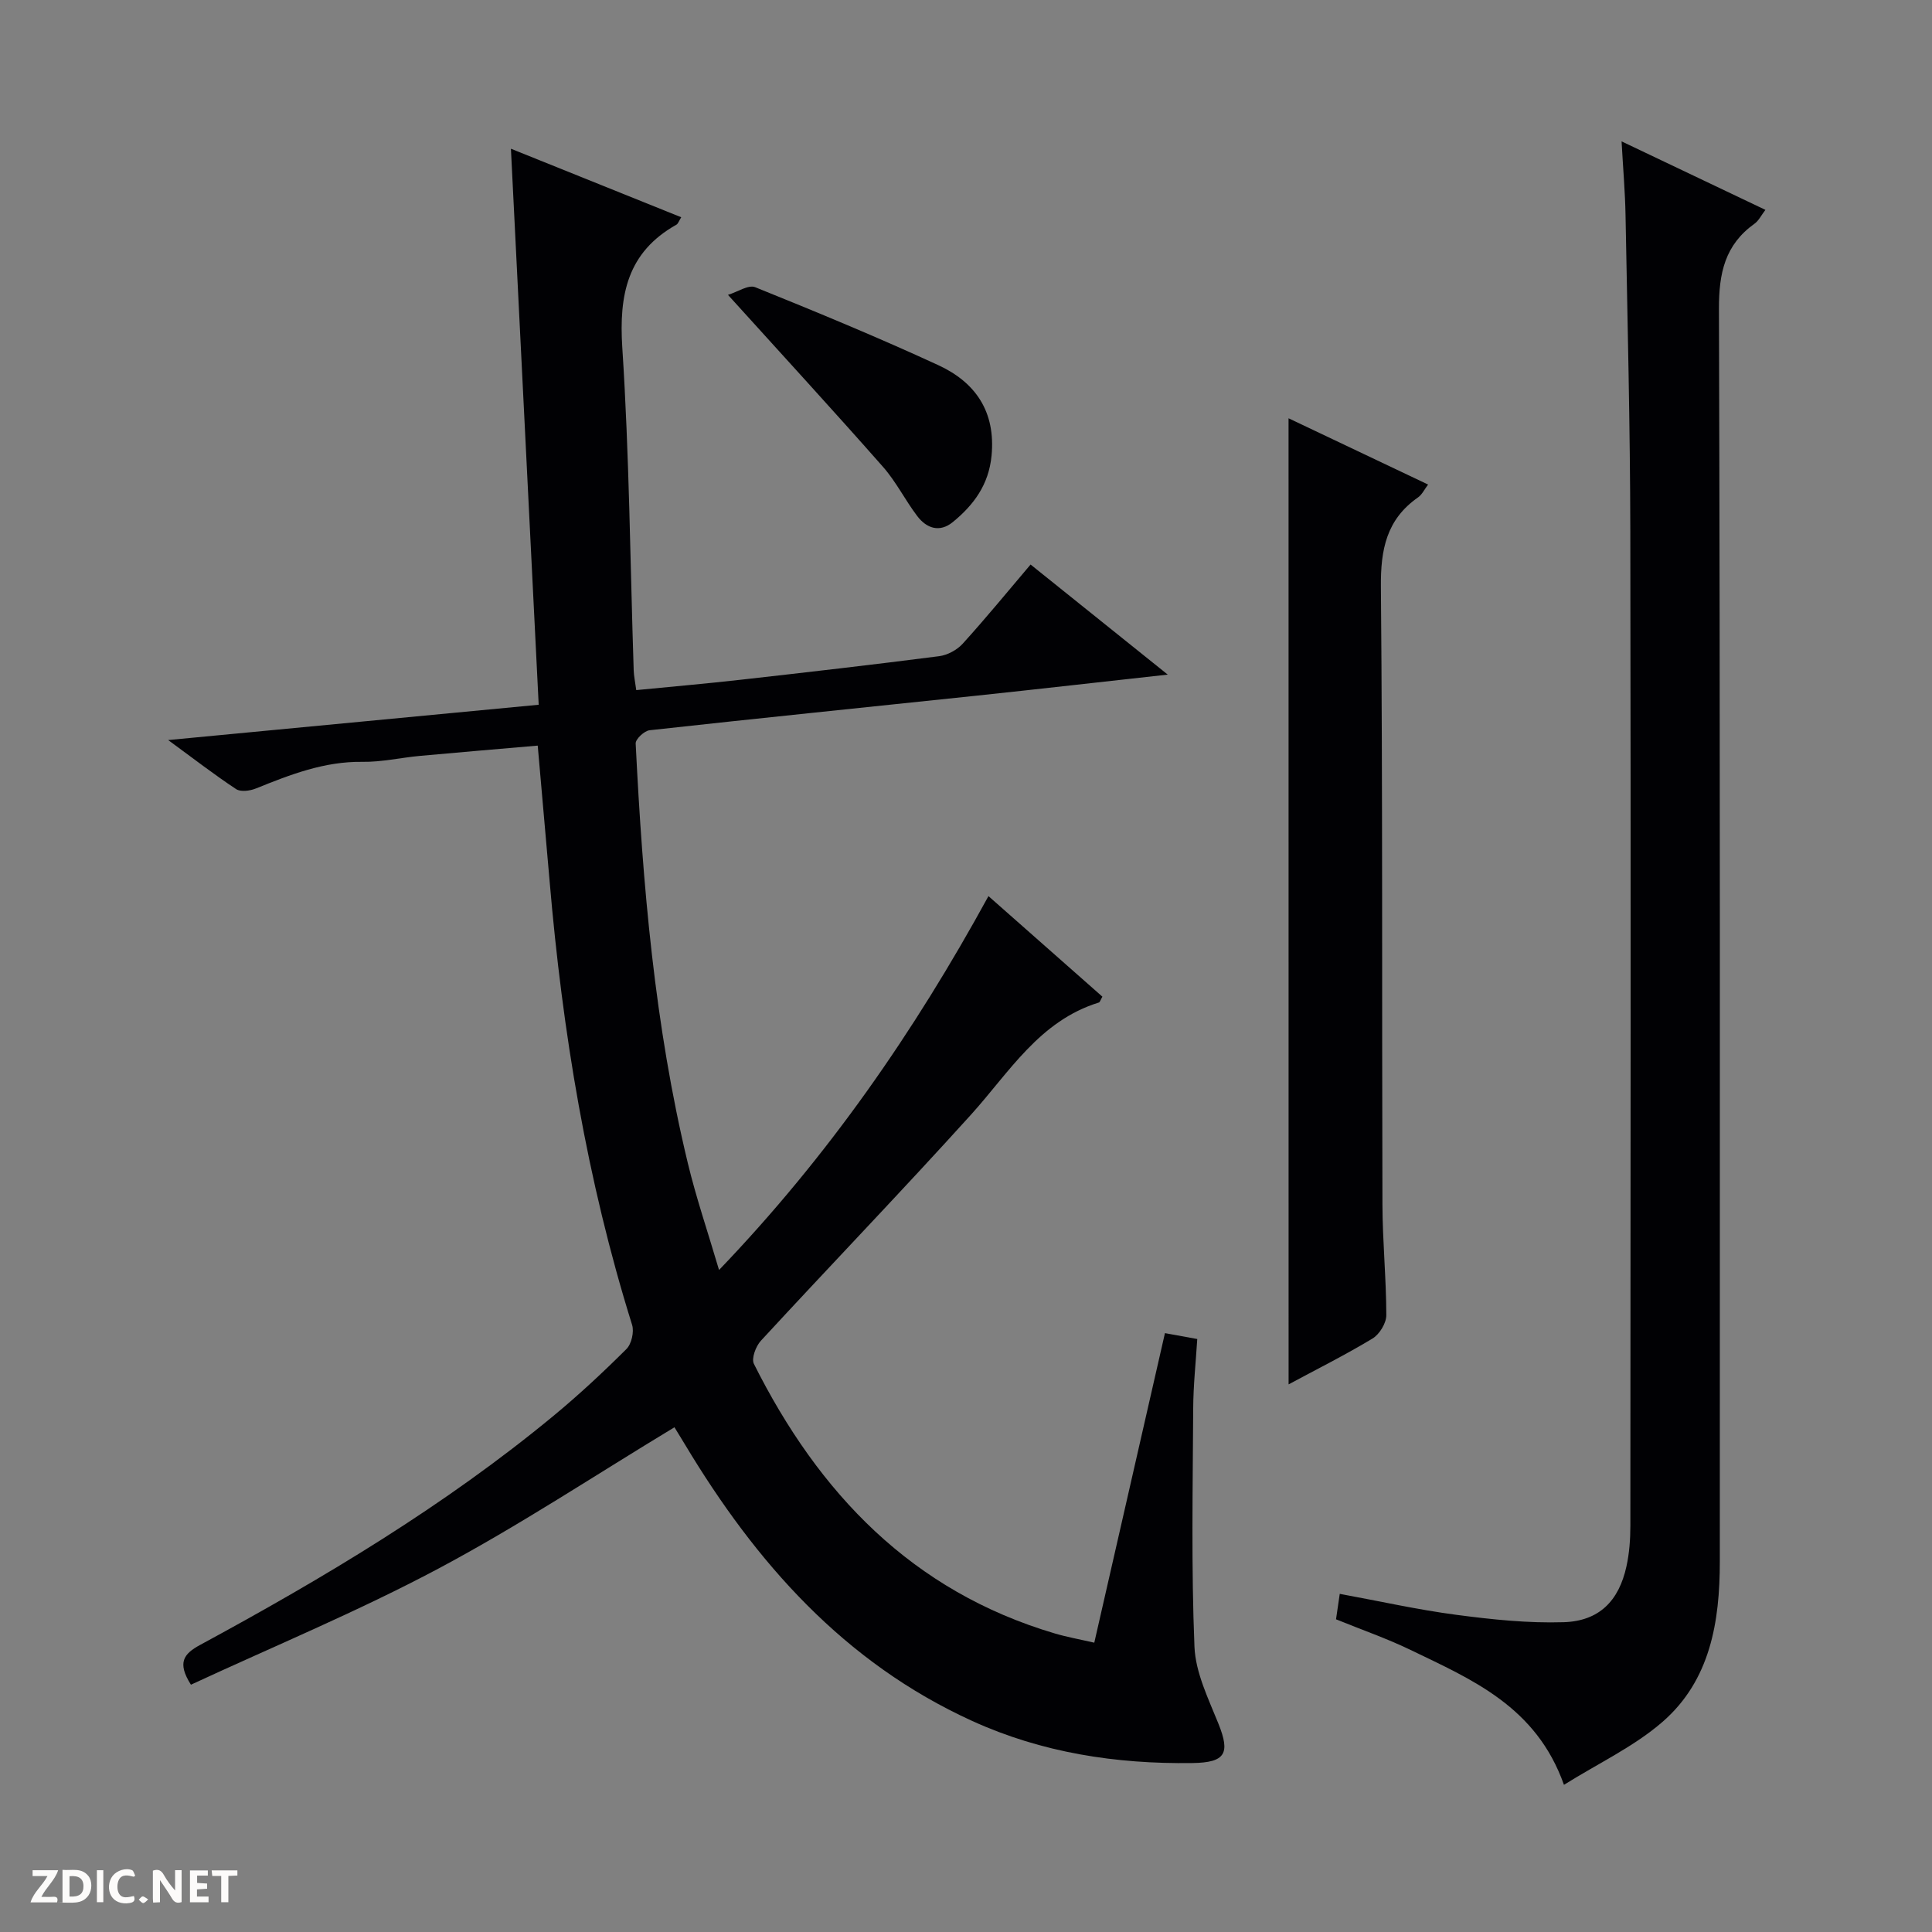
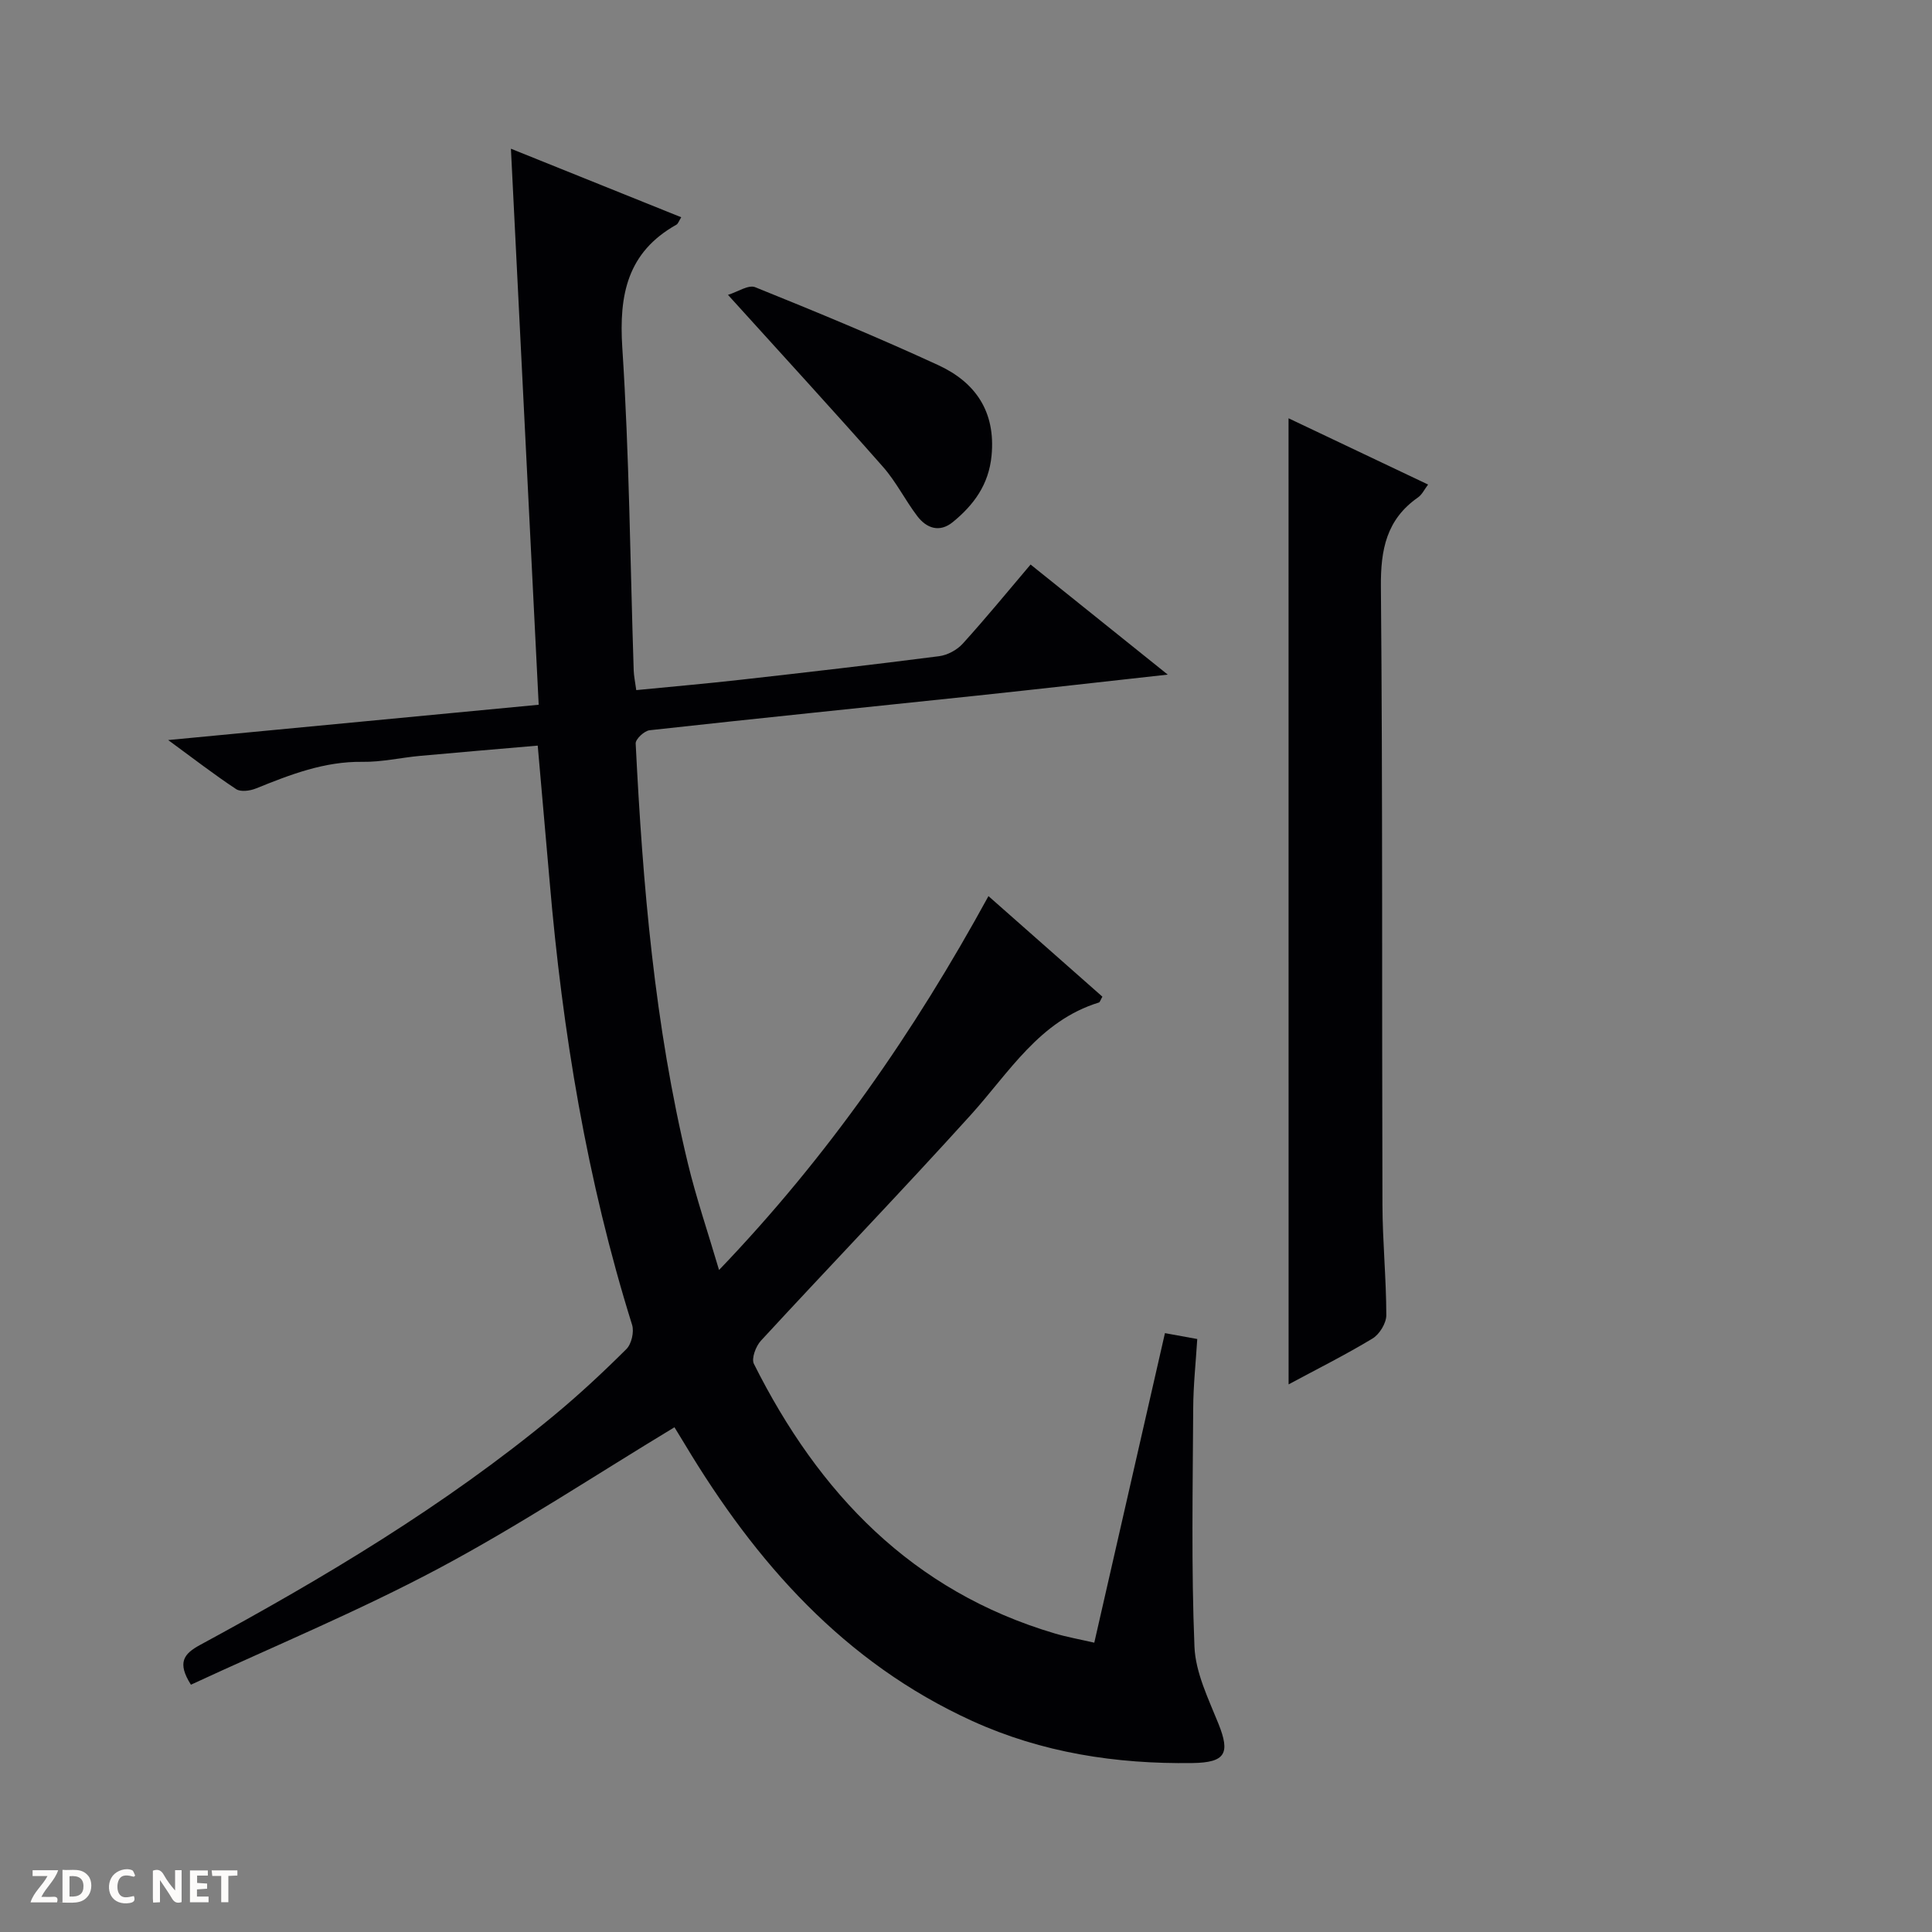
<svg xmlns="http://www.w3.org/2000/svg" enable-background="new 0 0 400 400" viewBox="0 0 400 400">
  <rect x="0" y="0" width="400" height="400" fill="#808080" stroke="none" />
  <g fill="#fcfbfa">
    <path d="m37.59 393.81c-.92.31-1.52.05-2-.78-.7-1.2-1.52-2.34-2.47-3.78v4.59c-.55.03-.95.05-1.41.07-.03-.37-.06-.64-.06-.91 0-1.91 0-3.81 0-5.7 1.13-.41 1.77-.03 2.29.91.62 1.11 1.38 2.14 2.31 3.19v-4.2h1.35v6.61z" />
    <path d="m12.94 393.88v-6.75c1.9.19 3.93-.54 5.37 1.29.8 1.01.78 2.88.03 3.97-1.37 1.97-3.4 1.51-6.4 1.49m2.45-1.22c2.04.12 2.92-.58 2.89-2.21-.03-1.51-.98-2.19-2.89-2z" />
    <path d="m11.81 393.87h-5.49c.68-2.18 2.47-3.48 3.51-5.45h-3.08v-1.21h5.29c-.71 2.13-2.44 3.48-3.47 5.51.86 0 1.63.04 2.39-.01.79-.05 1.14.21.85 1.16" />
    <path d="m39.33 393.86v-6.61h3.7v1.07h-2.22v1.52c.68.04 1.34.09 2.07.13v1.07c-.72.05-1.38.09-2.1.14v1.48h2.4v1.19h-3.85z" />
    <path d="m27.71 388.56c-1.15-.3-2.46-.61-3.1.64-.37.73-.41 1.93-.06 2.67.63 1.35 1.99.93 3.17.68.35.94-.01 1.32-.93 1.46-1.62.25-3.05-.27-3.76-1.48-.73-1.24-.6-3.03.31-4.17.88-1.11 2.71-1.7 4-1.16.32.13.44.74.65 1.12-.1.08-.19.16-.28.24" />
    <path d="m49.15 387.24v1.07c-.59.02-1.17.05-1.87.08v5.44h-1.48v-5.44h-1.85c-.05-.4-.08-.73-.13-1.15z" />
-     <path d="m20.06 387.21h1.33v6.62h-1.33z" />
-     <path d="m30.68 393.25c-.39.38-.8.79-1.05.76-.32-.05-.6-.45-.9-.7.26-.24.51-.64.8-.67.29-.04.62.3 1.15.61" />
  </g>
  <path d="m111.33 154.37c-8.28.72-16.35 1.39-24.41 2.13-3.97.37-7.92 1.29-11.88 1.23-7.91-.11-14.96 2.65-22.07 5.52-1.21.49-3.14.75-4.08.13-4.51-2.98-8.79-6.29-14.07-10.16 26.13-2.49 51.03-4.86 76.71-7.31-1.91-38.31-3.81-76.37-5.75-115.12 12.11 4.87 23.61 9.5 35.26 14.19-.48.77-.64 1.34-1 1.54-10.14 5.7-11.91 14.46-11.2 25.46 1.45 22.23 1.63 44.55 2.36 66.83.04 1.15.29 2.29.53 4.07 7.32-.72 14.5-1.34 21.66-2.15 13.69-1.54 27.37-3.11 41.03-4.87 1.74-.22 3.72-1.29 4.9-2.59 4.8-5.29 9.33-10.83 14.05-16.39 9.34 7.49 18.5 14.85 28.4 22.79-13.79 1.52-26.58 2.98-39.39 4.34-22.63 2.39-45.27 4.68-67.89 7.18-1.09.12-2.93 1.84-2.88 2.74 1.45 29.21 3.91 58.33 10.79 86.86 1.73 7.2 4.14 14.24 6.47 22.15 22.61-23.58 40.41-49.3 55.78-77.41 8.04 7.1 15.84 13.98 23.59 20.82-.4.68-.5 1.14-.73 1.21-12.32 3.8-18.53 14.43-26.5 23.25-14.28 15.79-29.05 31.13-43.48 46.78-1.05 1.14-2 3.68-1.44 4.79 13.41 26.78 32.74 47.07 62.33 55.82 2.51.74 5.1 1.2 8.14 1.9 4.9-21.47 9.72-42.61 14.63-64.09 2.28.41 4.32.79 6.69 1.22-.3 4.84-.82 9.6-.84 14.36-.09 16.45-.41 32.91.26 49.34.22 5.39 2.89 10.78 4.97 15.96 2.45 6.1 1.5 8.04-5.42 8.13-15.78.22-31.12-2.13-45.6-8.73-26.53-12.1-44.79-32.81-59.45-57.25-.84-1.39-1.69-2.78-2.16-3.54-16.44 9.93-32.23 20.4-48.87 29.26-16.65 8.86-34.15 16.11-51.24 24.04-2.9-4.57-1.51-6.39 1.91-8.24 25.63-13.88 50.62-28.8 73.16-47.43 5.25-4.34 10.26-9.01 15.09-13.82 1.06-1.05 1.63-3.56 1.18-5.01-9.37-29.95-14.42-60.69-17.08-91.88-.8-9.22-1.62-18.45-2.46-28.05z" fill="#010104" />
-   <path d="m335.73 29.27c10.62 5.06 20.04 9.54 29.78 14.18-.86 1.12-1.38 2.23-2.24 2.85-6.14 4.38-7.4 10.23-7.38 17.64.27 86.45.17 172.9.18 259.36 0 12.5-1.98 24.6-11.86 33.19-5.88 5.11-13.22 8.54-20.41 13.04-5.74-16.22-19.04-21.78-31.76-27.93-4.9-2.37-10.08-4.16-15.43-6.34.25-1.68.48-3.25.77-5.27 8.29 1.52 16.16 3.29 24.13 4.34 7.36.97 14.83 1.76 22.22 1.53 7.35-.23 11.44-4.39 13.01-11.56.6-2.73.81-5.6.81-8.41.04-68.63.11-137.26-.01-205.89-.04-21.8-.59-43.6-.99-65.4-.08-4.76-.5-9.52-.82-15.33z" fill="#010104" />
  <path d="m266.78 86.6c9.39 4.46 18.96 9 28.89 13.72-.77 1.02-1.25 2.08-2.08 2.66-6.54 4.56-7.76 10.8-7.69 18.5.38 42.63.19 85.27.32 127.91.02 7.64.79 15.27.8 22.91 0 1.65-1.41 3.96-2.86 4.83-5.65 3.41-11.57 6.37-17.37 9.49-.01-66.87-.01-133.27-.01-200.02z" fill="#010104" />
  <path d="m150.72 61.05c1.99-.61 4.23-2.15 5.63-1.59 12.74 5.14 25.44 10.39 37.91 16.14 7.7 3.55 11.91 9.63 11.03 18.75-.58 6-3.68 10.19-8.02 13.74-2.73 2.23-5.43 1.31-7.37-1.25-2.5-3.29-4.37-7.11-7.09-10.19-10.19-11.57-20.62-22.92-32.09-35.6z" fill="#010104" />
</svg>